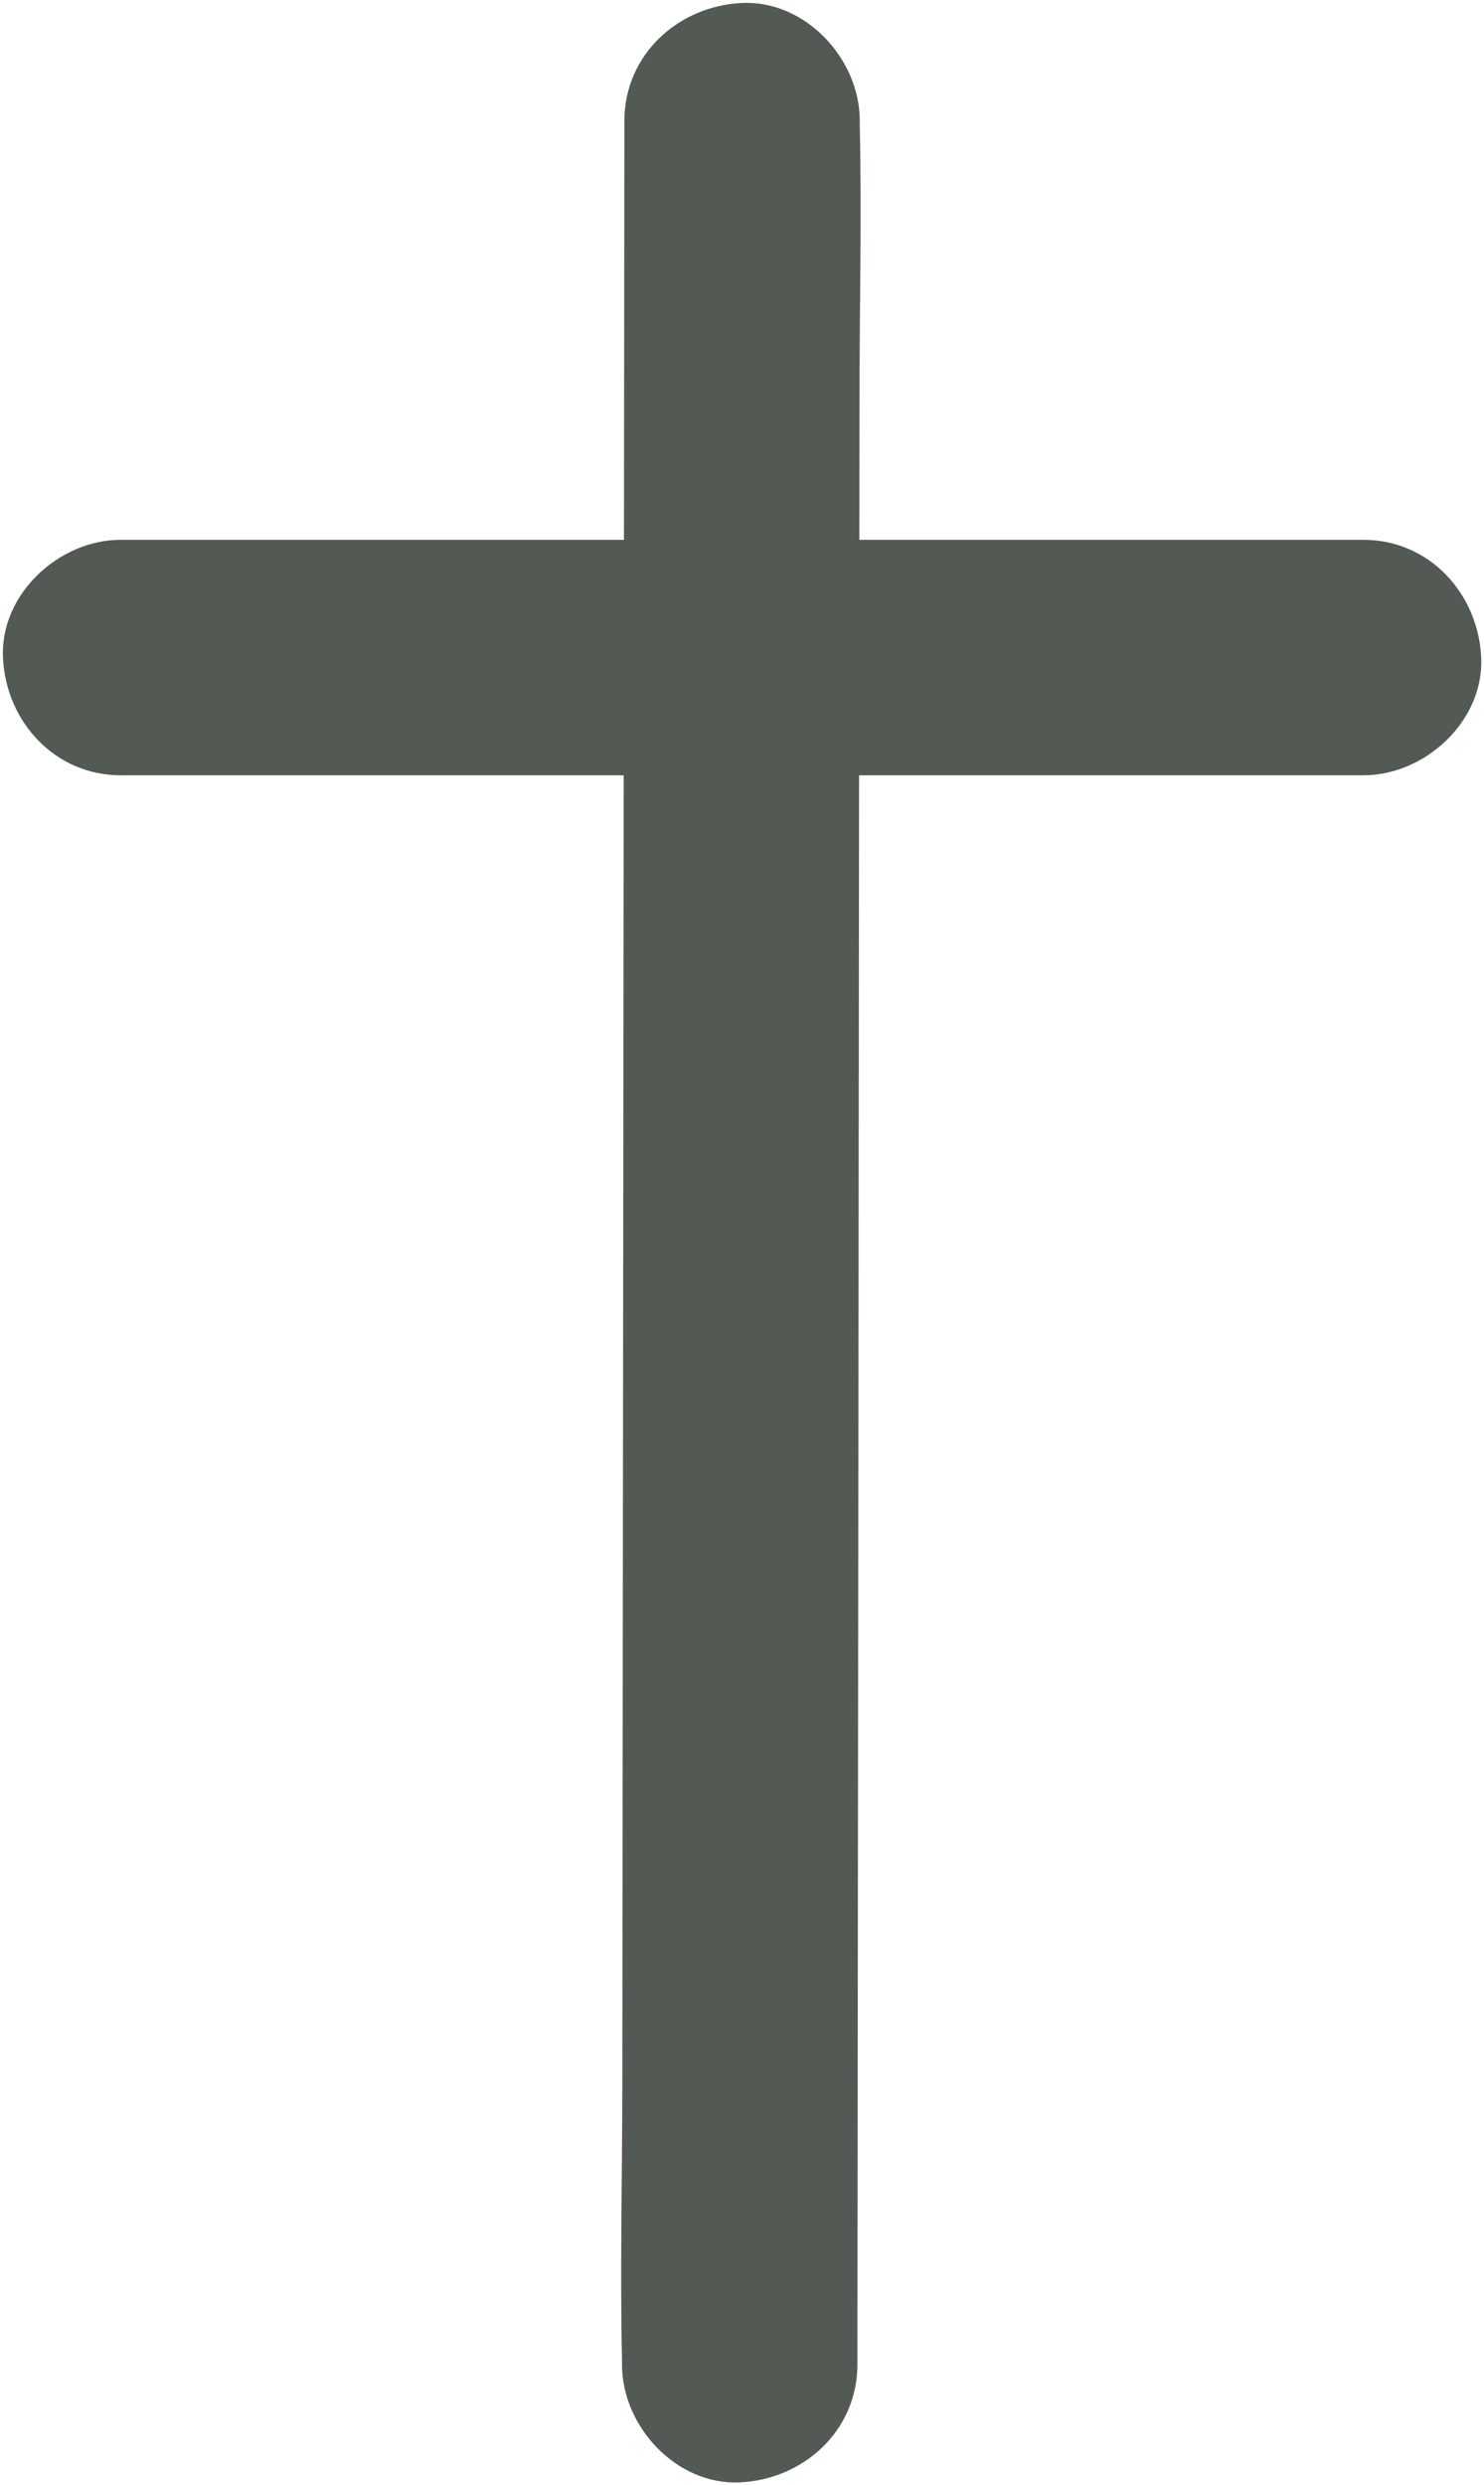
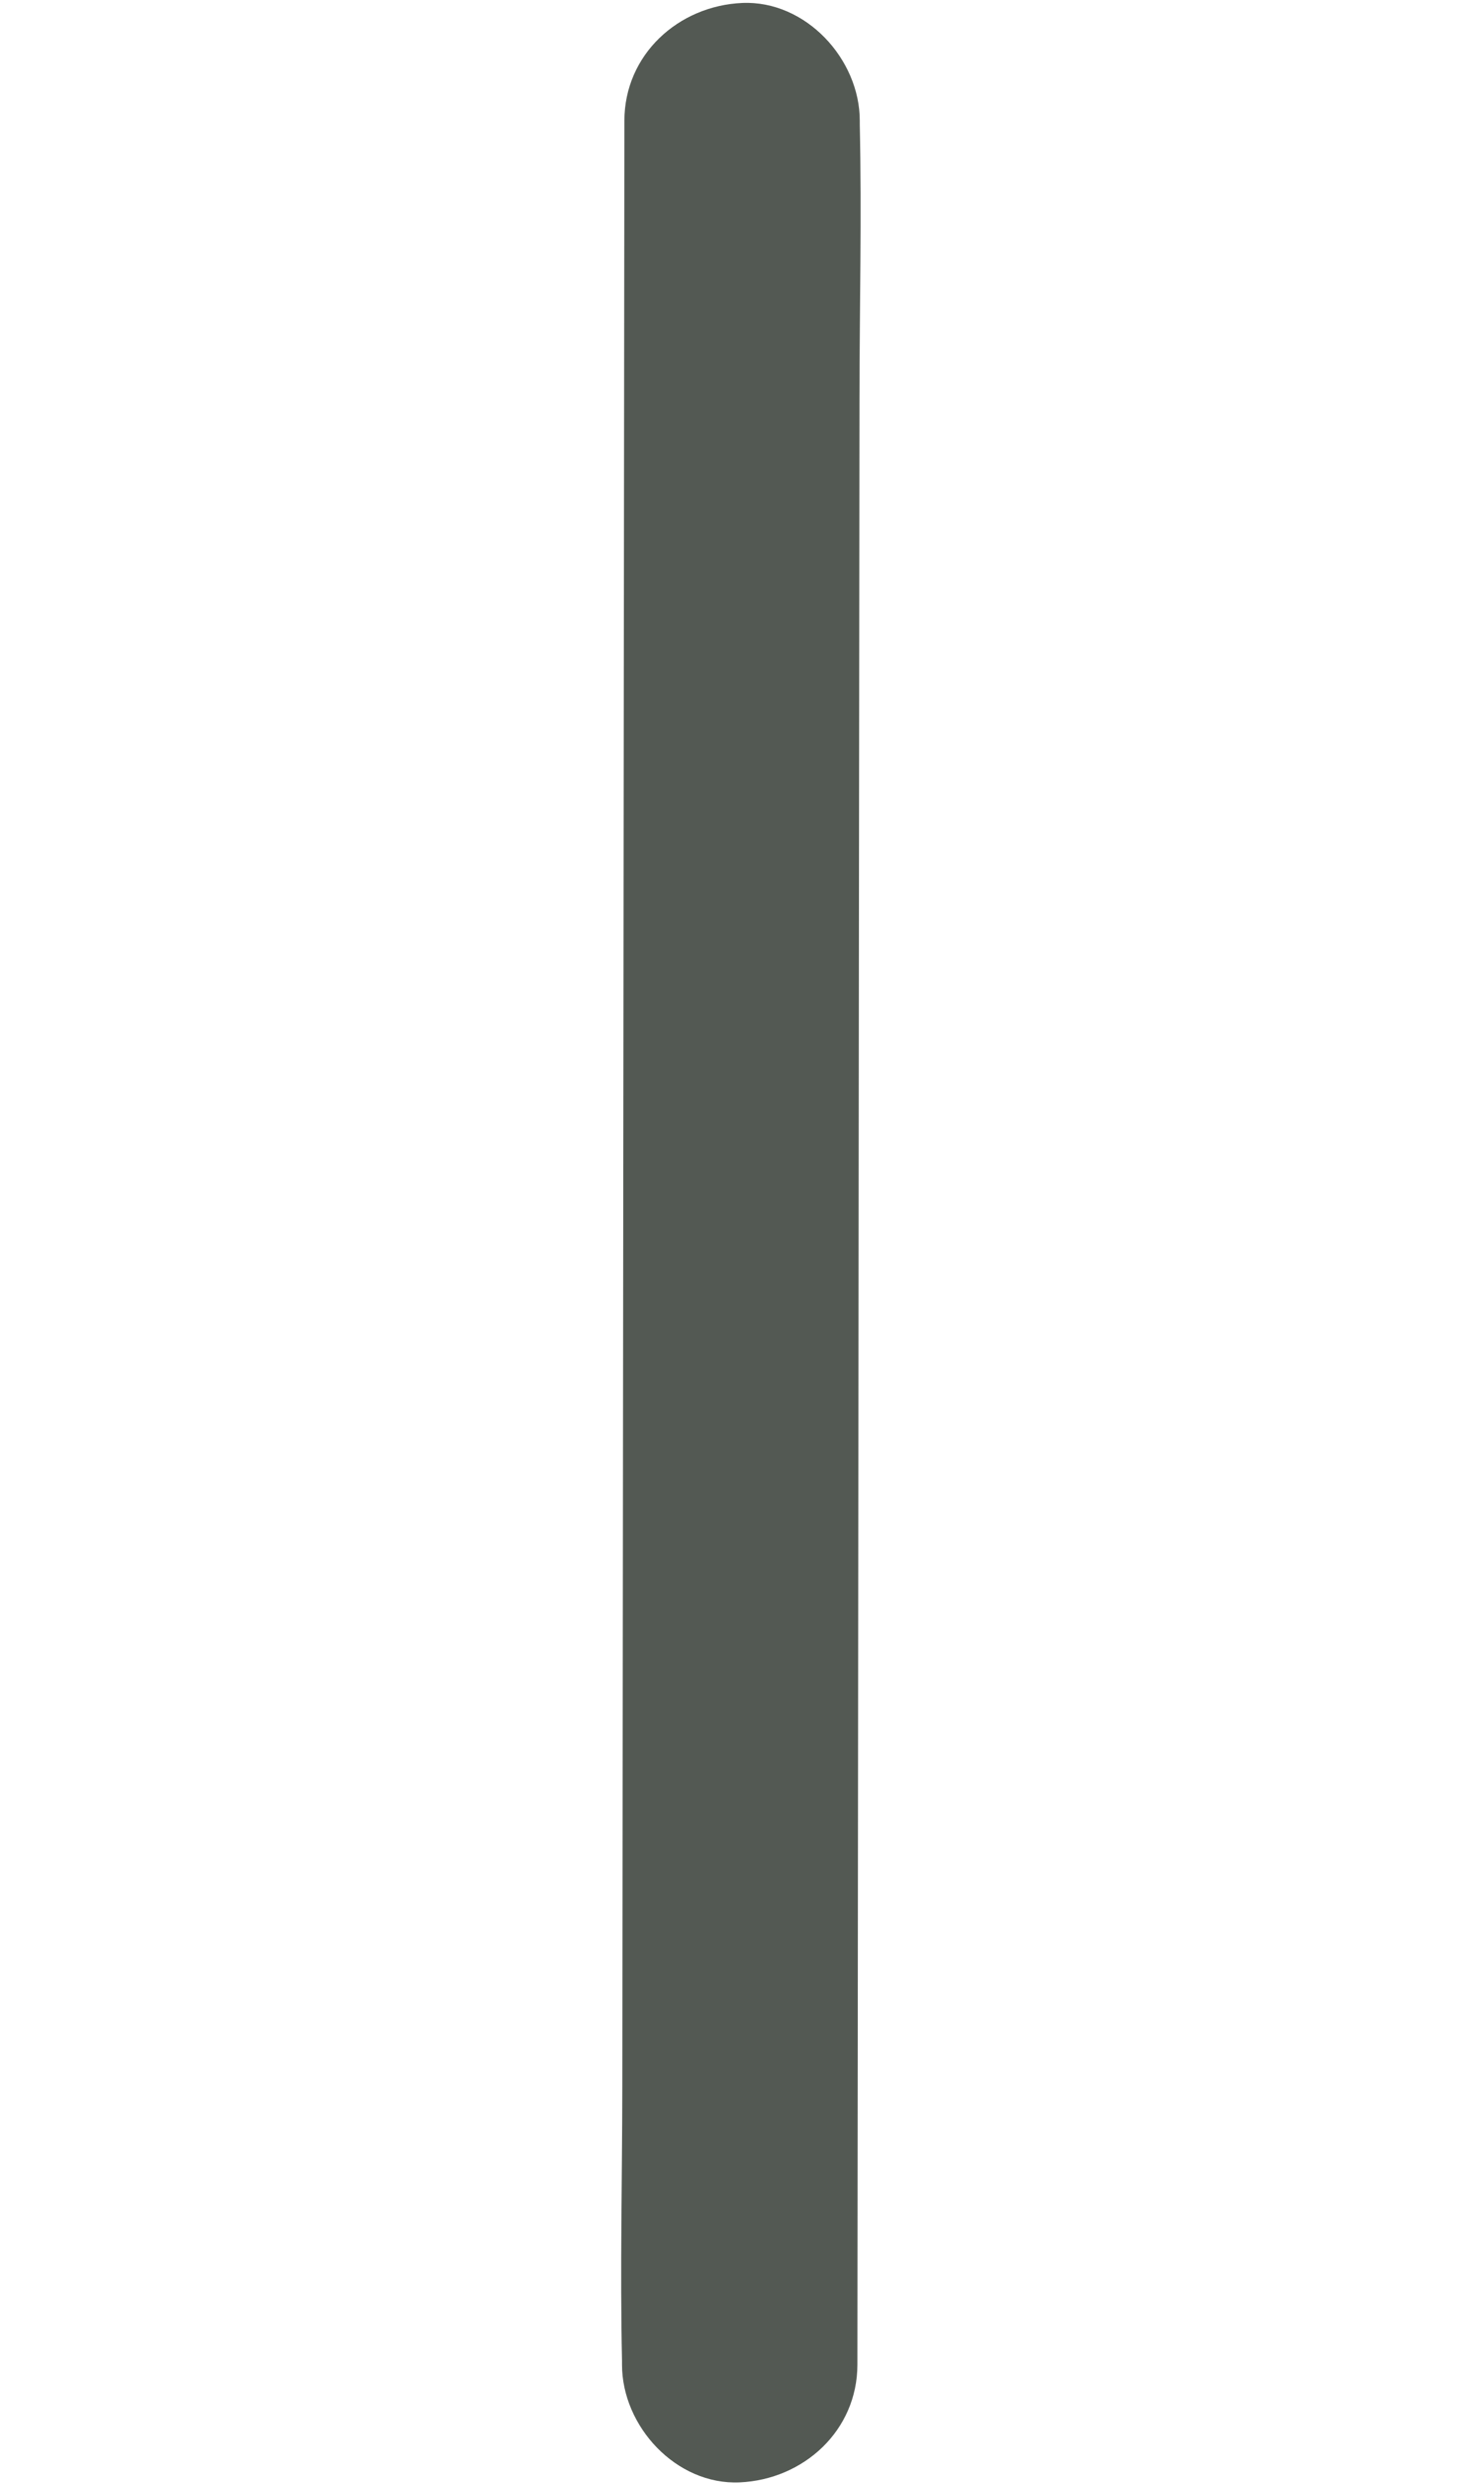
<svg xmlns="http://www.w3.org/2000/svg" fill="#000000" height="955.2" preserveAspectRatio="xMidYMid meet" version="1" viewBox="-1.1 -1.1 570.6 955.2" width="570.6" zoomAndPan="magnify">
  <g>
    <g>
      <g id="change1_1">
-         <path d="M45.29,296.9c54.11,0,108.22,0,162.33,0c85.5,0,170.99,0,256.49,0c19.69,0,39.37,0,59.06,0 c23.67,0,46.35-20.81,45.25-45.25c-1.1-24.52-19.88-45.25-45.25-45.25c-54.11,0-108.22,0-162.33,0c-85.5,0-170.99,0-256.49,0 c-19.69,0-39.37,0-59.06,0c-23.67,0-46.35,20.81-45.25,45.25C1.14,276.17,19.92,296.9,45.29,296.9L45.29,296.9z" fill="#535953" />
-       </g>
+         </g>
    </g>
    <g>
      <g id="change1_2">
        <path d="M238.98,45.29c-0.03,28.75-0.06,57.5-0.09,86.26c-0.07,68.42-0.14,136.83-0.22,205.25 c-0.09,83.32-0.17,166.64-0.26,249.95c-0.08,71.53-0.15,143.05-0.23,214.58c-0.04,34.99-0.87,70.08-0.11,105.06 c0.01,0.48,0,0.96,0,1.44c-0.03,23.67,20.83,46.35,45.25,45.25c24.54-1.1,45.23-19.88,45.25-45.25 c0.03-28.75,0.06-57.5,0.09-86.26c0.07-68.42,0.14-136.83,0.22-205.25c0.09-83.32,0.17-166.64,0.26-249.95 c0.08-71.53,0.15-143.06,0.23-214.58c0.04-34.99,0.87-70.08,0.11-105.06c-0.01-0.48,0-0.96,0-1.44 c0.02-23.67-20.83-46.35-45.25-45.25C259.69,1.14,239.01,19.92,238.98,45.29L238.98,45.29z" fill="#535953" />
      </g>
    </g>
  </g>
</svg>